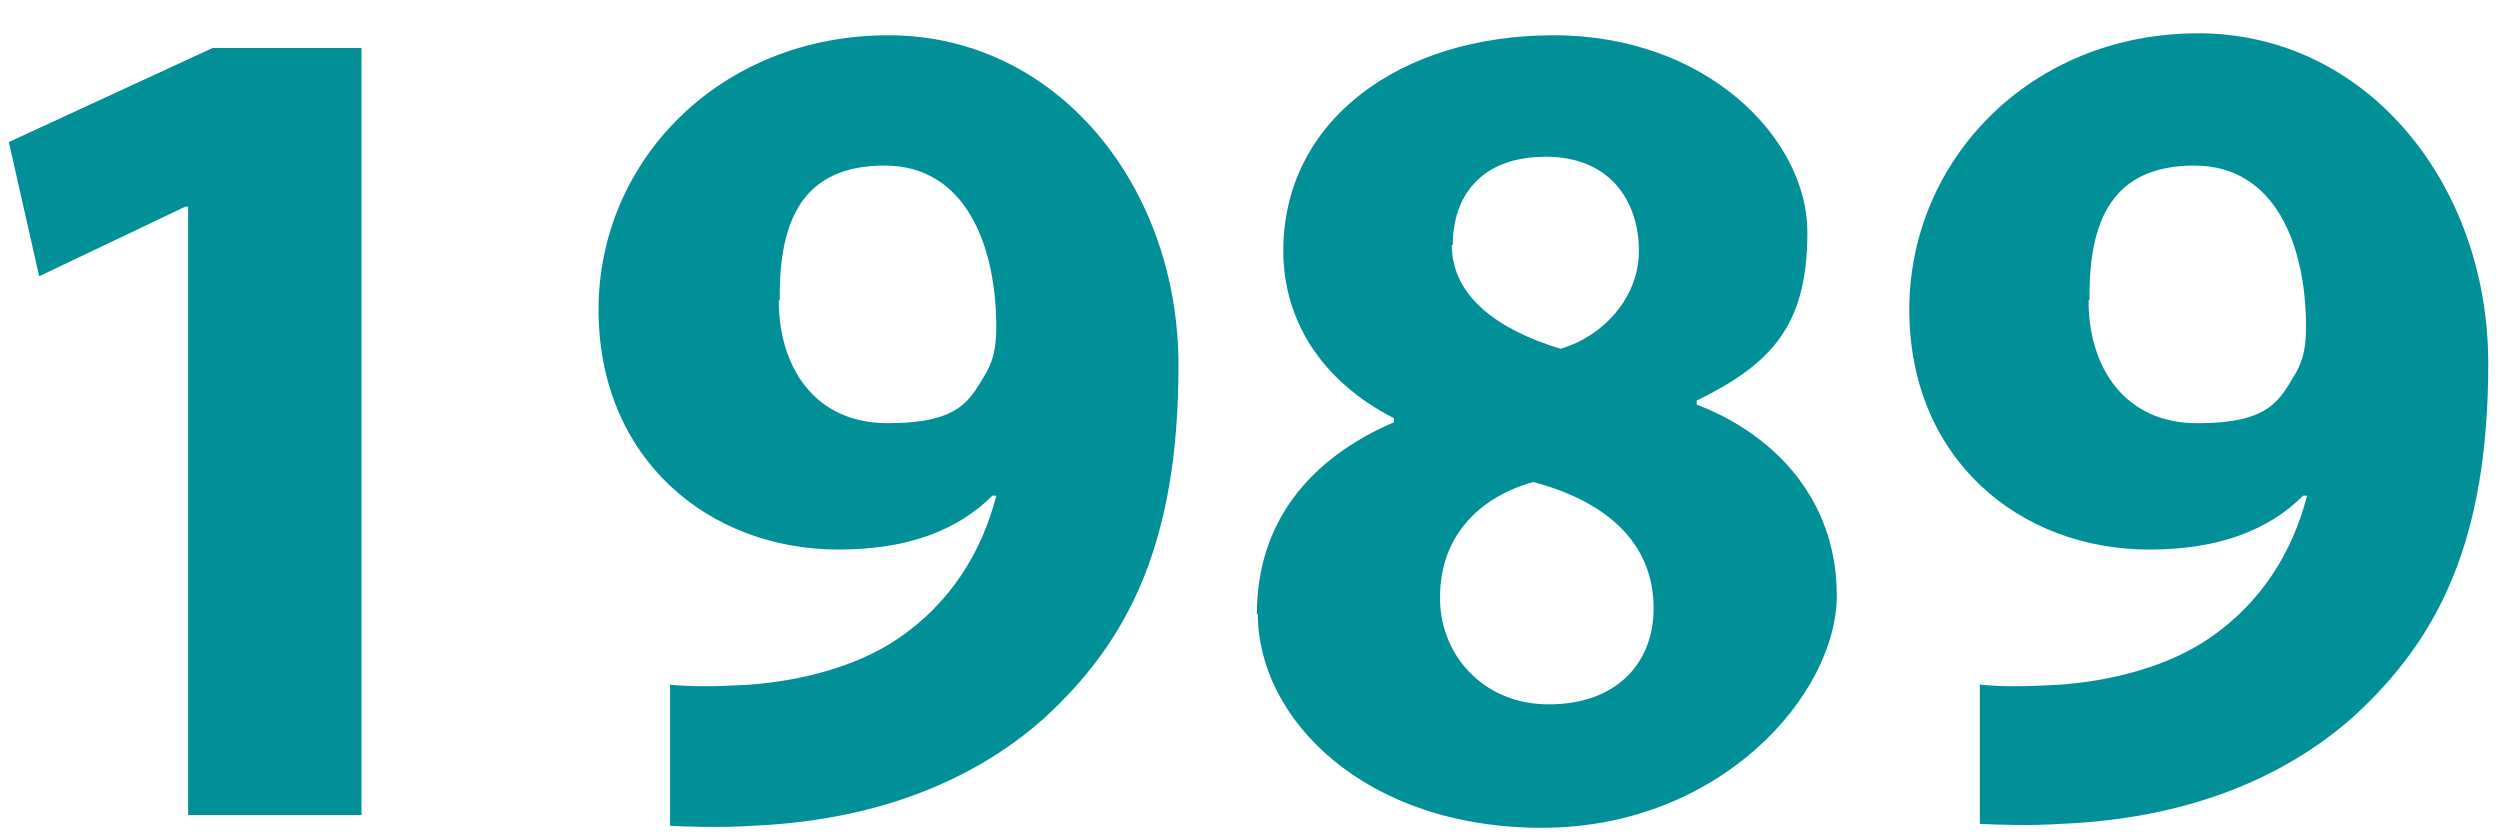
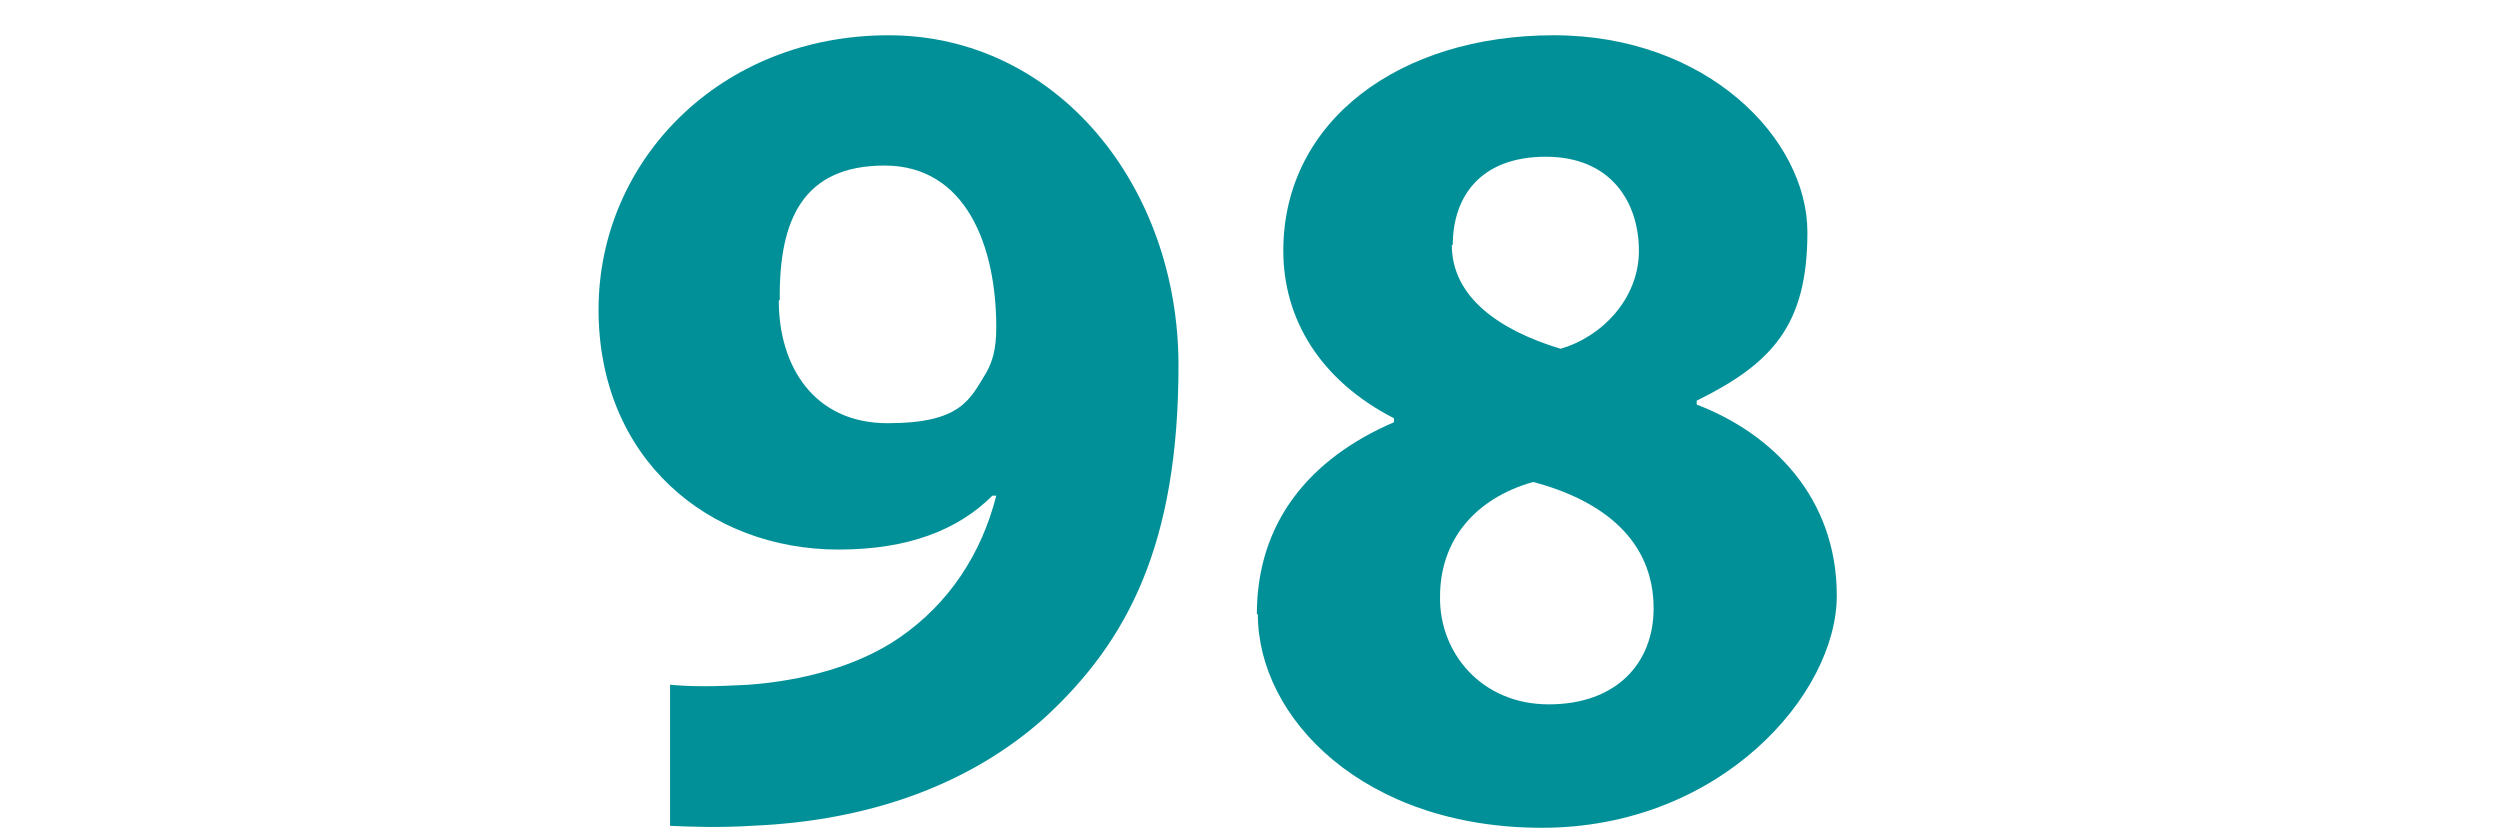
<svg xmlns="http://www.w3.org/2000/svg" id="Ebene_2" version="1.1" viewBox="0 0 255.2 85.4">
  <defs>
    <style>
      .st0 {
        fill: #019098;
      }
    </style>
  </defs>
-   <path class="st0" d="M19.1,21.1h-.2l-14.9,7.1L.9,14.5,21.7,4.9h15.2v78.3h-17.7V21.1Z" />
  <path class="st0" d="M68.4,69.9c2.3.2,4.3.2,8,0,5.5-.4,11.2-1.9,15.4-4.8,5.1-3.5,8.4-8.6,9.9-14.5h-.4c-3.5,3.5-8.6,5.5-15.7,5.5-13.3,0-24.5-9.3-24.5-24.5S73.5,3.6,90.7,3.6s29.6,15.4,29.6,33.7-5.2,28.2-13.7,36c-7.5,6.7-17.7,10.5-29.9,11-3.1.2-6.3.1-8.3,0v-14.3ZM79.5,30.7c0,6.7,3.6,12.5,11.1,12.5s8.4-2.4,10.1-5.2c.6-1.1,1-2.3,1-4.6,0-8.3-3.1-16.5-11.4-16.5s-10.8,5.5-10.7,13.7Z" />
  <path class="st0" d="M128.3,62.7c0-9.4,5.4-15.9,14-19.6v-.4c-7.6-3.9-11.3-10.2-11.3-17.1,0-13.3,11.9-22,27.6-22s25.9,10.6,25.9,20.1-3.6,13.4-11.3,17.2v.4c7.6,2.9,14.3,9.4,14.3,19.5s-11.9,23.7-30.1,23.7-29-11.2-29-21.8ZM168.8,62.1c0-6.9-5.1-11-12.3-12.9-6,1.7-9.5,6-9.5,11.7-.1,5.7,4.2,11,11.1,11s10.7-4.2,10.7-9.8ZM148.2,25c0,5.3,4.8,8.7,11.1,10.6,4.2-1.2,8-5.1,8-10s-2.8-9.6-9.5-9.6-9.5,4.1-9.5,9Z" />
-   <path class="st0" d="M202.2,69.9c2.3.2,4.3.2,8,0,5.5-.4,11.2-1.9,15.4-4.8,5.1-3.5,8.4-8.6,9.9-14.5h-.4c-3.5,3.5-8.6,5.5-15.7,5.5-13.3,0-24.5-9.3-24.5-24.5s12.3-28.2,29.5-28.2,29.6,15.4,29.6,33.7-5.2,28.2-13.7,36c-7.5,6.7-17.7,10.5-29.9,11-3.1.2-6.3.1-8.3,0v-14.3ZM213.2,30.7c0,6.7,3.6,12.5,11.1,12.5s8.4-2.4,10.1-5.2c.6-1.1,1-2.3,1-4.6,0-8.3-3.1-16.5-11.4-16.5s-10.8,5.5-10.7,13.7Z" />
</svg>